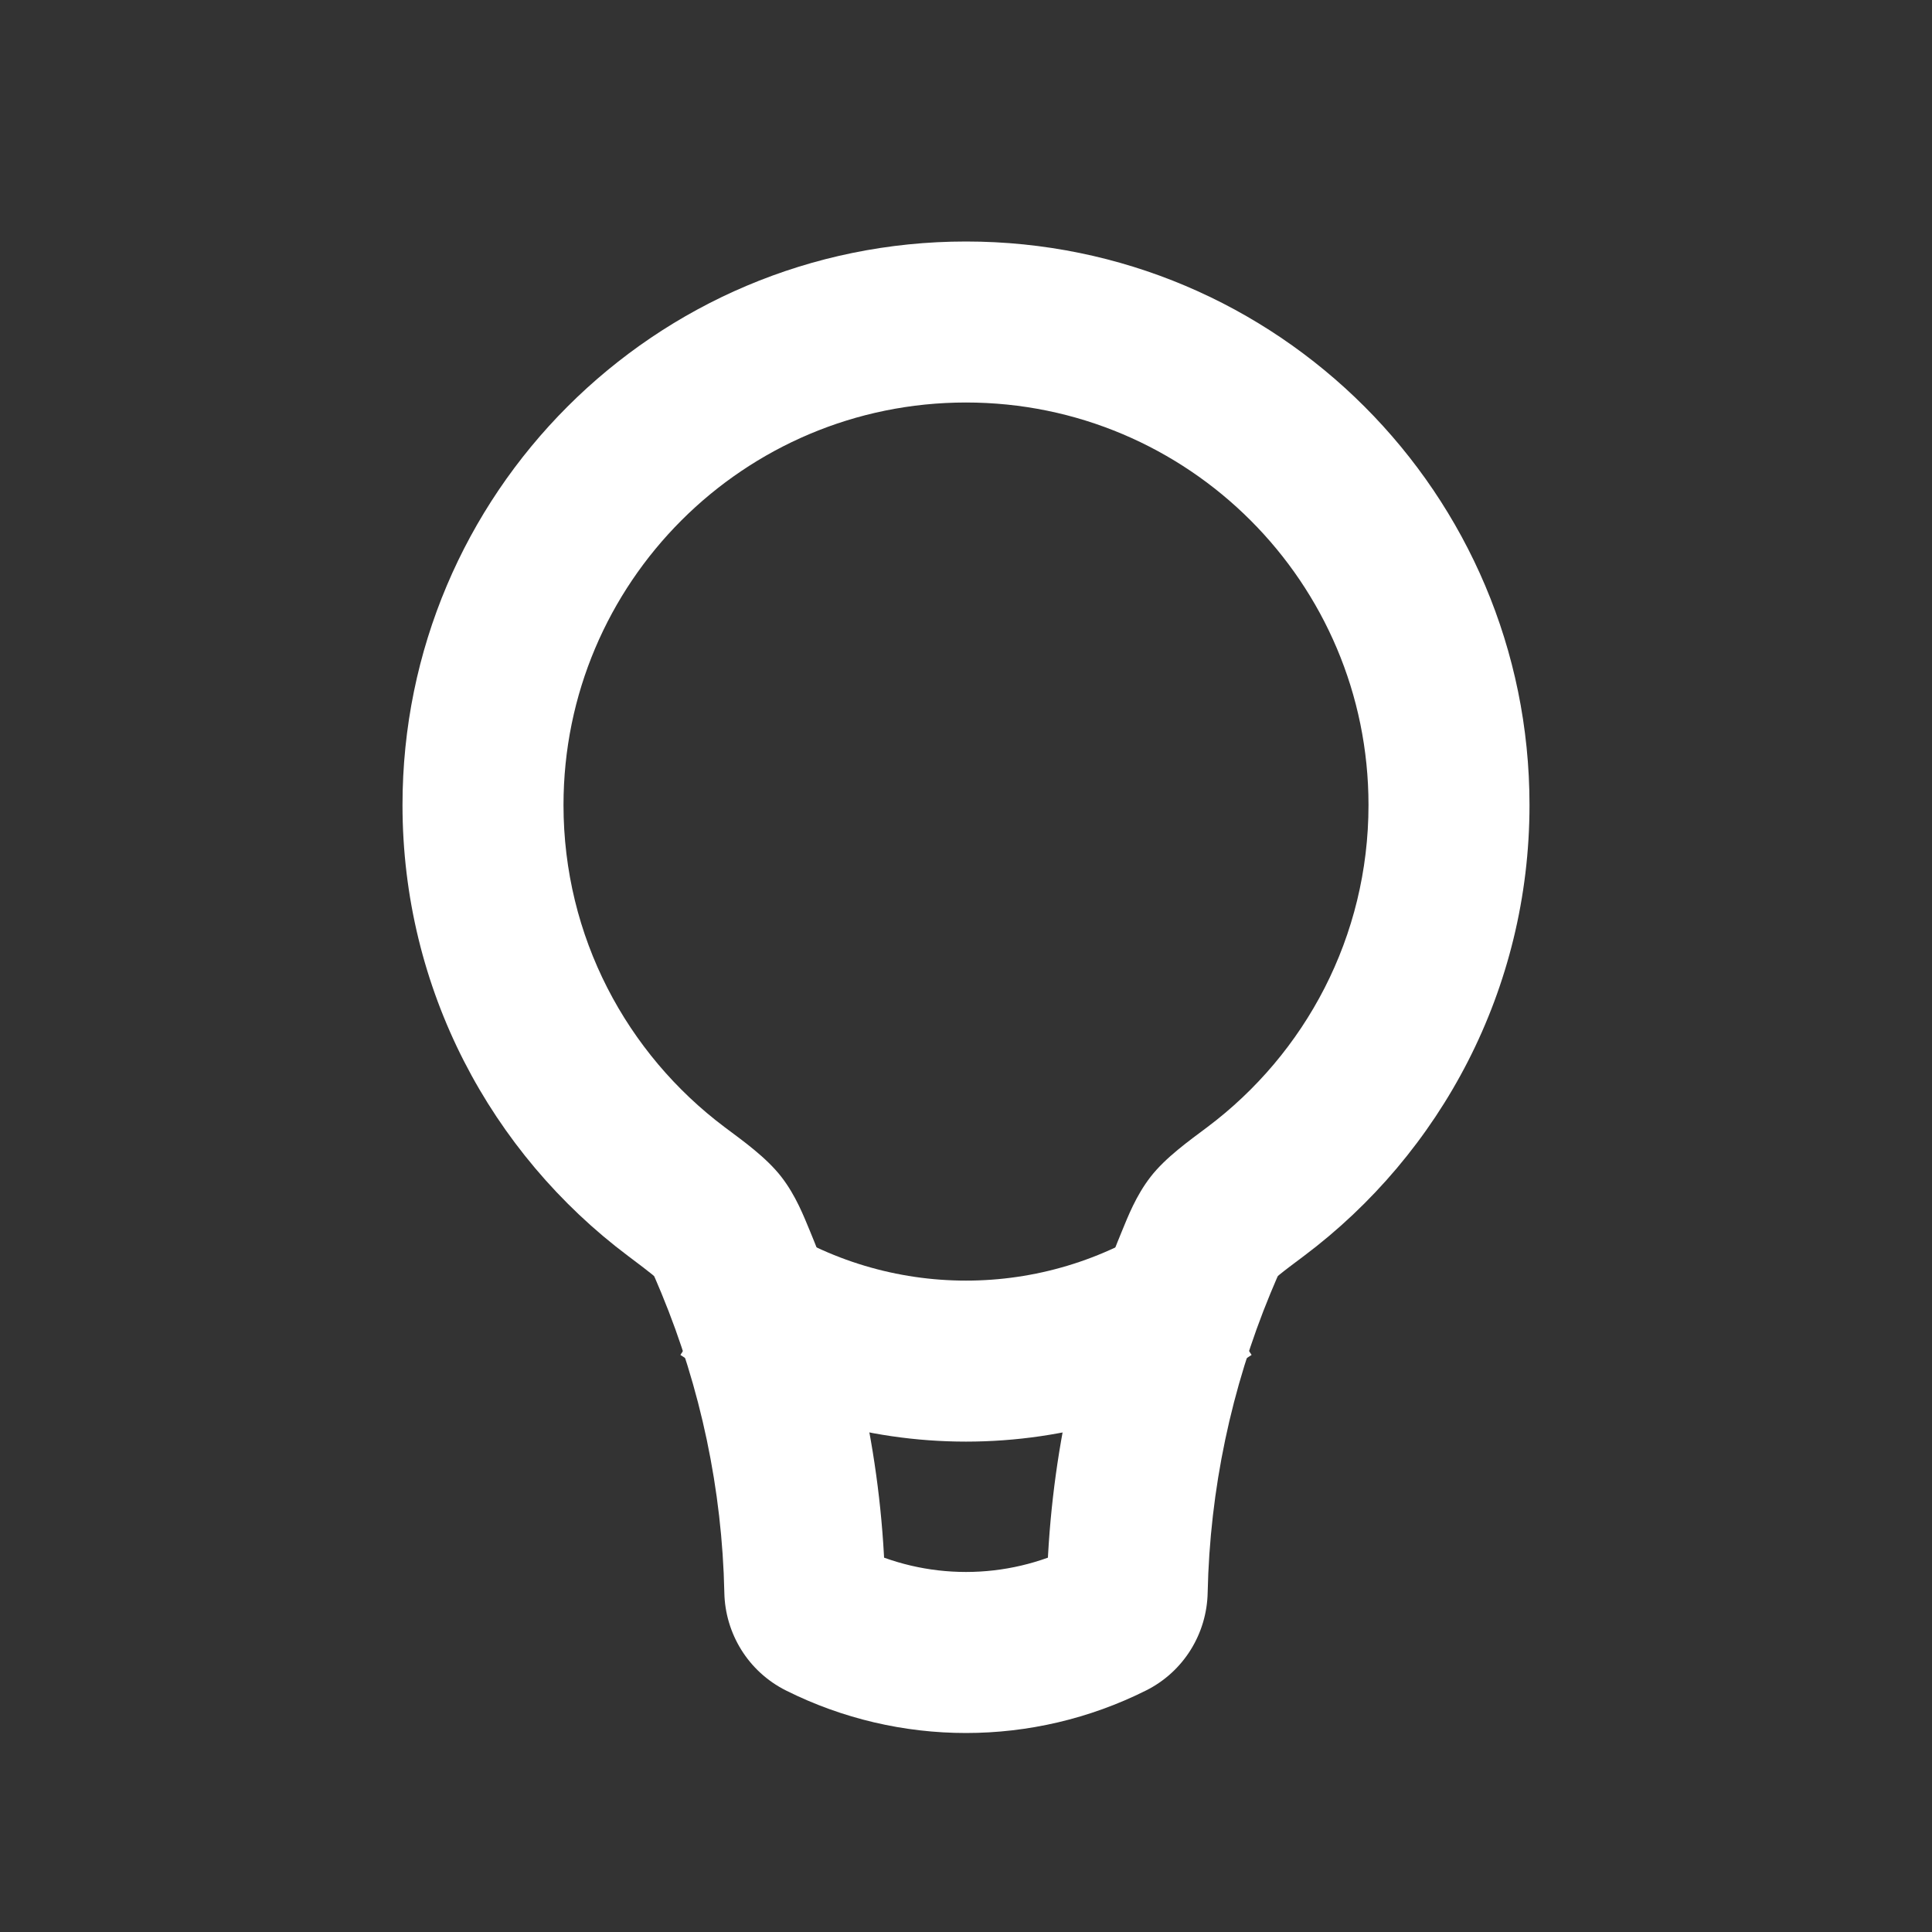
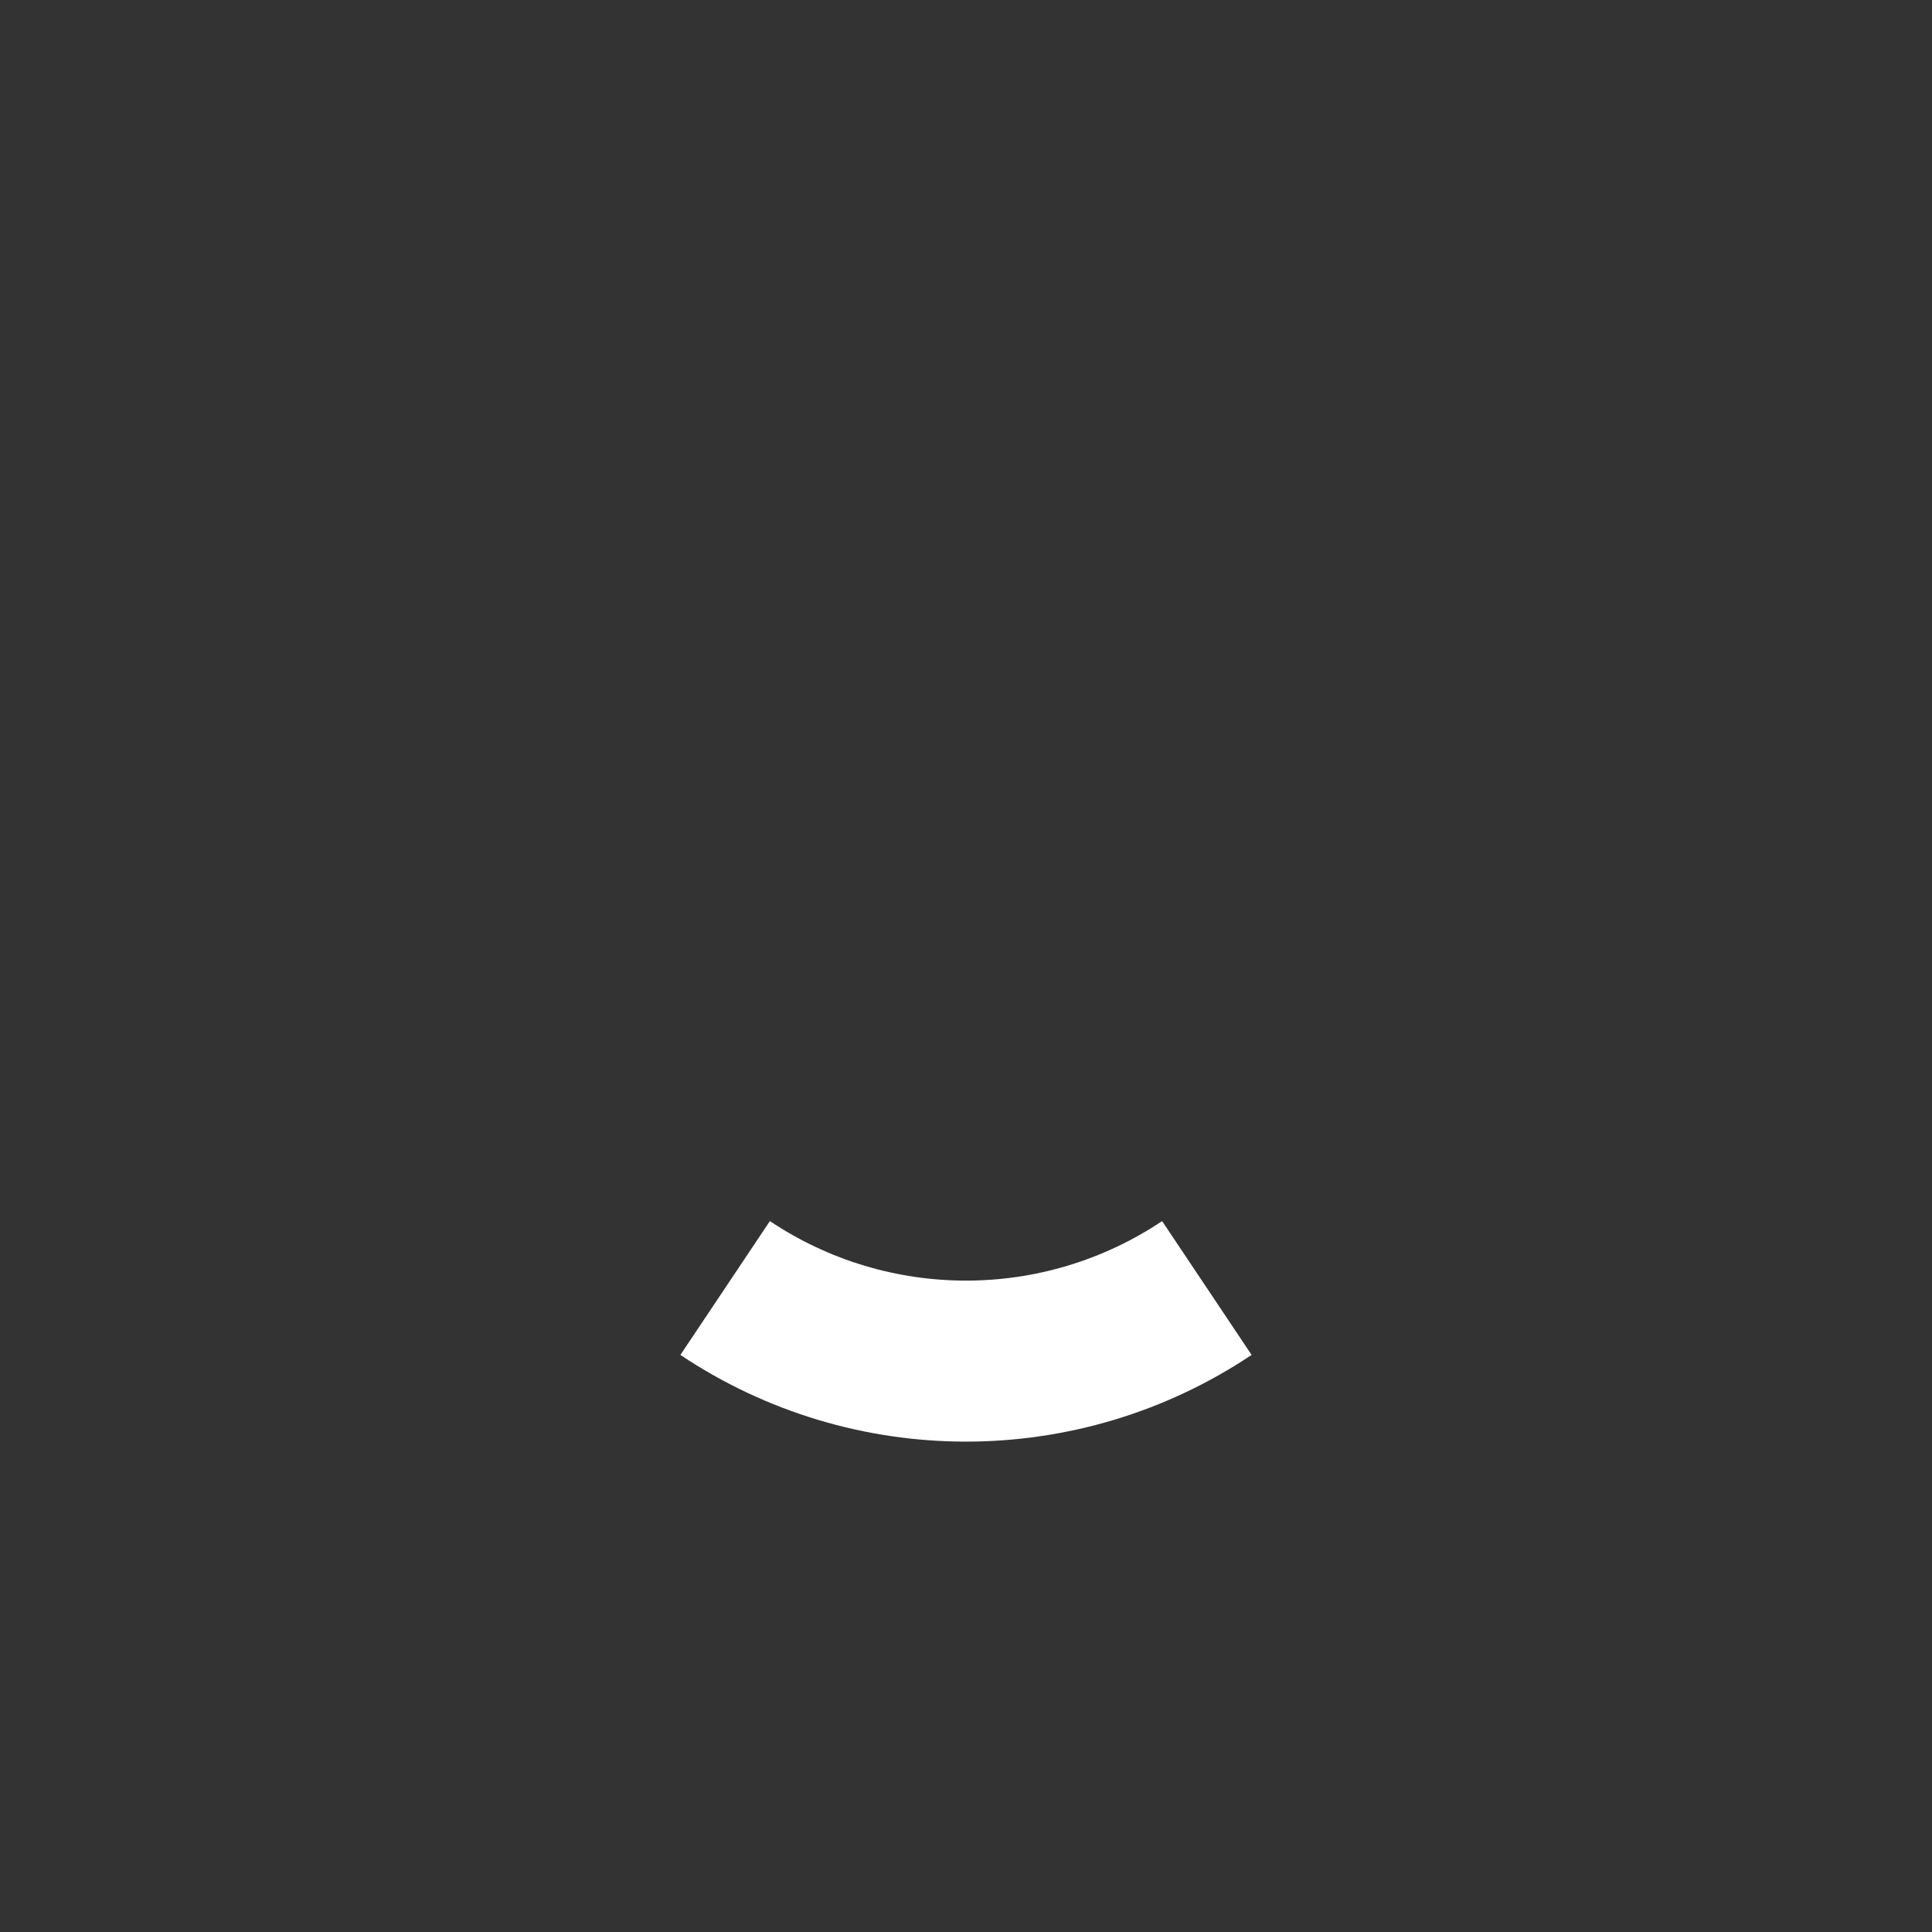
<svg xmlns="http://www.w3.org/2000/svg" width="24" height="24" viewBox="0 0 24 24" fill="none">
  <rect x="0" y="0" width="24" height="24" fill="#333333" stroke="none" />
-   <path d="M13.789 20.105L14.236 21L13.789 20.105ZM10.211 20.105L9.764 21L10.211 20.105ZM14.002 19.764L13.003 19.743L14.002 19.764ZM8.915 15.232L9.706 14.619L8.915 15.232ZM15.597 14.802L16.198 15.602L15.597 14.802ZM14.858 15.684L15.782 16.066L14.858 15.684ZM15.084 15.232L14.293 14.619L15.084 15.232ZM12 4V5C14.761 5 17 7.239 17 10H18H19C19 6.134 15.866 3 12 3V4ZM18 10H17C17 11.636 16.215 13.088 14.997 14.002L15.597 14.802L16.198 15.602C17.897 14.327 19 12.292 19 10H18ZM14.858 15.684L13.934 15.301C13.352 16.708 13.035 18.213 13.003 19.743L14.002 19.764L15.002 19.785C15.029 18.505 15.295 17.244 15.782 16.066L14.858 15.684ZM13.789 20.105L13.342 19.211C12.497 19.633 11.503 19.633 10.658 19.211L10.211 20.105L9.764 21C11.171 21.704 12.829 21.704 14.236 21L13.789 20.105ZM9.998 19.764L10.997 19.743C10.965 18.213 10.647 16.707 10.065 15.301L9.141 15.683L8.217 16.066C8.704 17.244 8.971 18.505 8.998 19.785L9.998 19.764ZM8.402 14.802L9.002 14.002C7.785 13.088 7 11.636 7 10H6H5C5 12.292 6.102 14.326 7.802 15.602L8.402 14.802ZM6 10H7C7 7.239 9.239 5 12 5V4V3C8.134 3 5 6.134 5 10H6ZM10.211 20.105L10.658 19.211C10.871 19.318 10.993 19.529 10.997 19.743L9.998 19.764L8.998 19.785C9.008 20.289 9.292 20.764 9.764 21L10.211 20.105ZM14.002 19.764L13.003 19.743C13.007 19.529 13.129 19.318 13.342 19.211L13.789 20.105L14.236 21C14.708 20.764 14.992 20.289 15.002 19.785L14.002 19.764ZM9.141 15.683L10.065 15.301C9.986 15.112 9.888 14.854 9.706 14.619L8.915 15.232L8.125 15.845C8.112 15.827 8.109 15.818 8.122 15.845C8.13 15.861 8.141 15.885 8.157 15.924C8.174 15.962 8.192 16.007 8.217 16.066L9.141 15.683ZM8.402 14.802L7.802 15.602C7.952 15.715 8.04 15.781 8.102 15.832C8.165 15.883 8.153 15.88 8.125 15.845L8.915 15.232L9.706 14.619C9.519 14.378 9.229 14.172 9.002 14.002L8.402 14.802ZM15.597 14.802L14.997 14.002C14.771 14.172 14.48 14.378 14.293 14.619L15.084 15.232L15.874 15.845C15.846 15.88 15.834 15.883 15.897 15.832C15.959 15.781 16.047 15.715 16.198 15.602L15.597 14.802ZM14.858 15.684L15.782 16.066C15.807 16.007 15.825 15.962 15.842 15.924C15.858 15.885 15.869 15.861 15.877 15.845C15.89 15.818 15.887 15.827 15.874 15.845L15.084 15.232L14.293 14.619C14.111 14.854 14.012 15.112 13.934 15.301L14.858 15.684Z" fill="white" />
  <path d="M14.992 16C13.181 17.211 10.819 17.211 9.008 16" stroke="white" stroke-width="2" />
</svg>